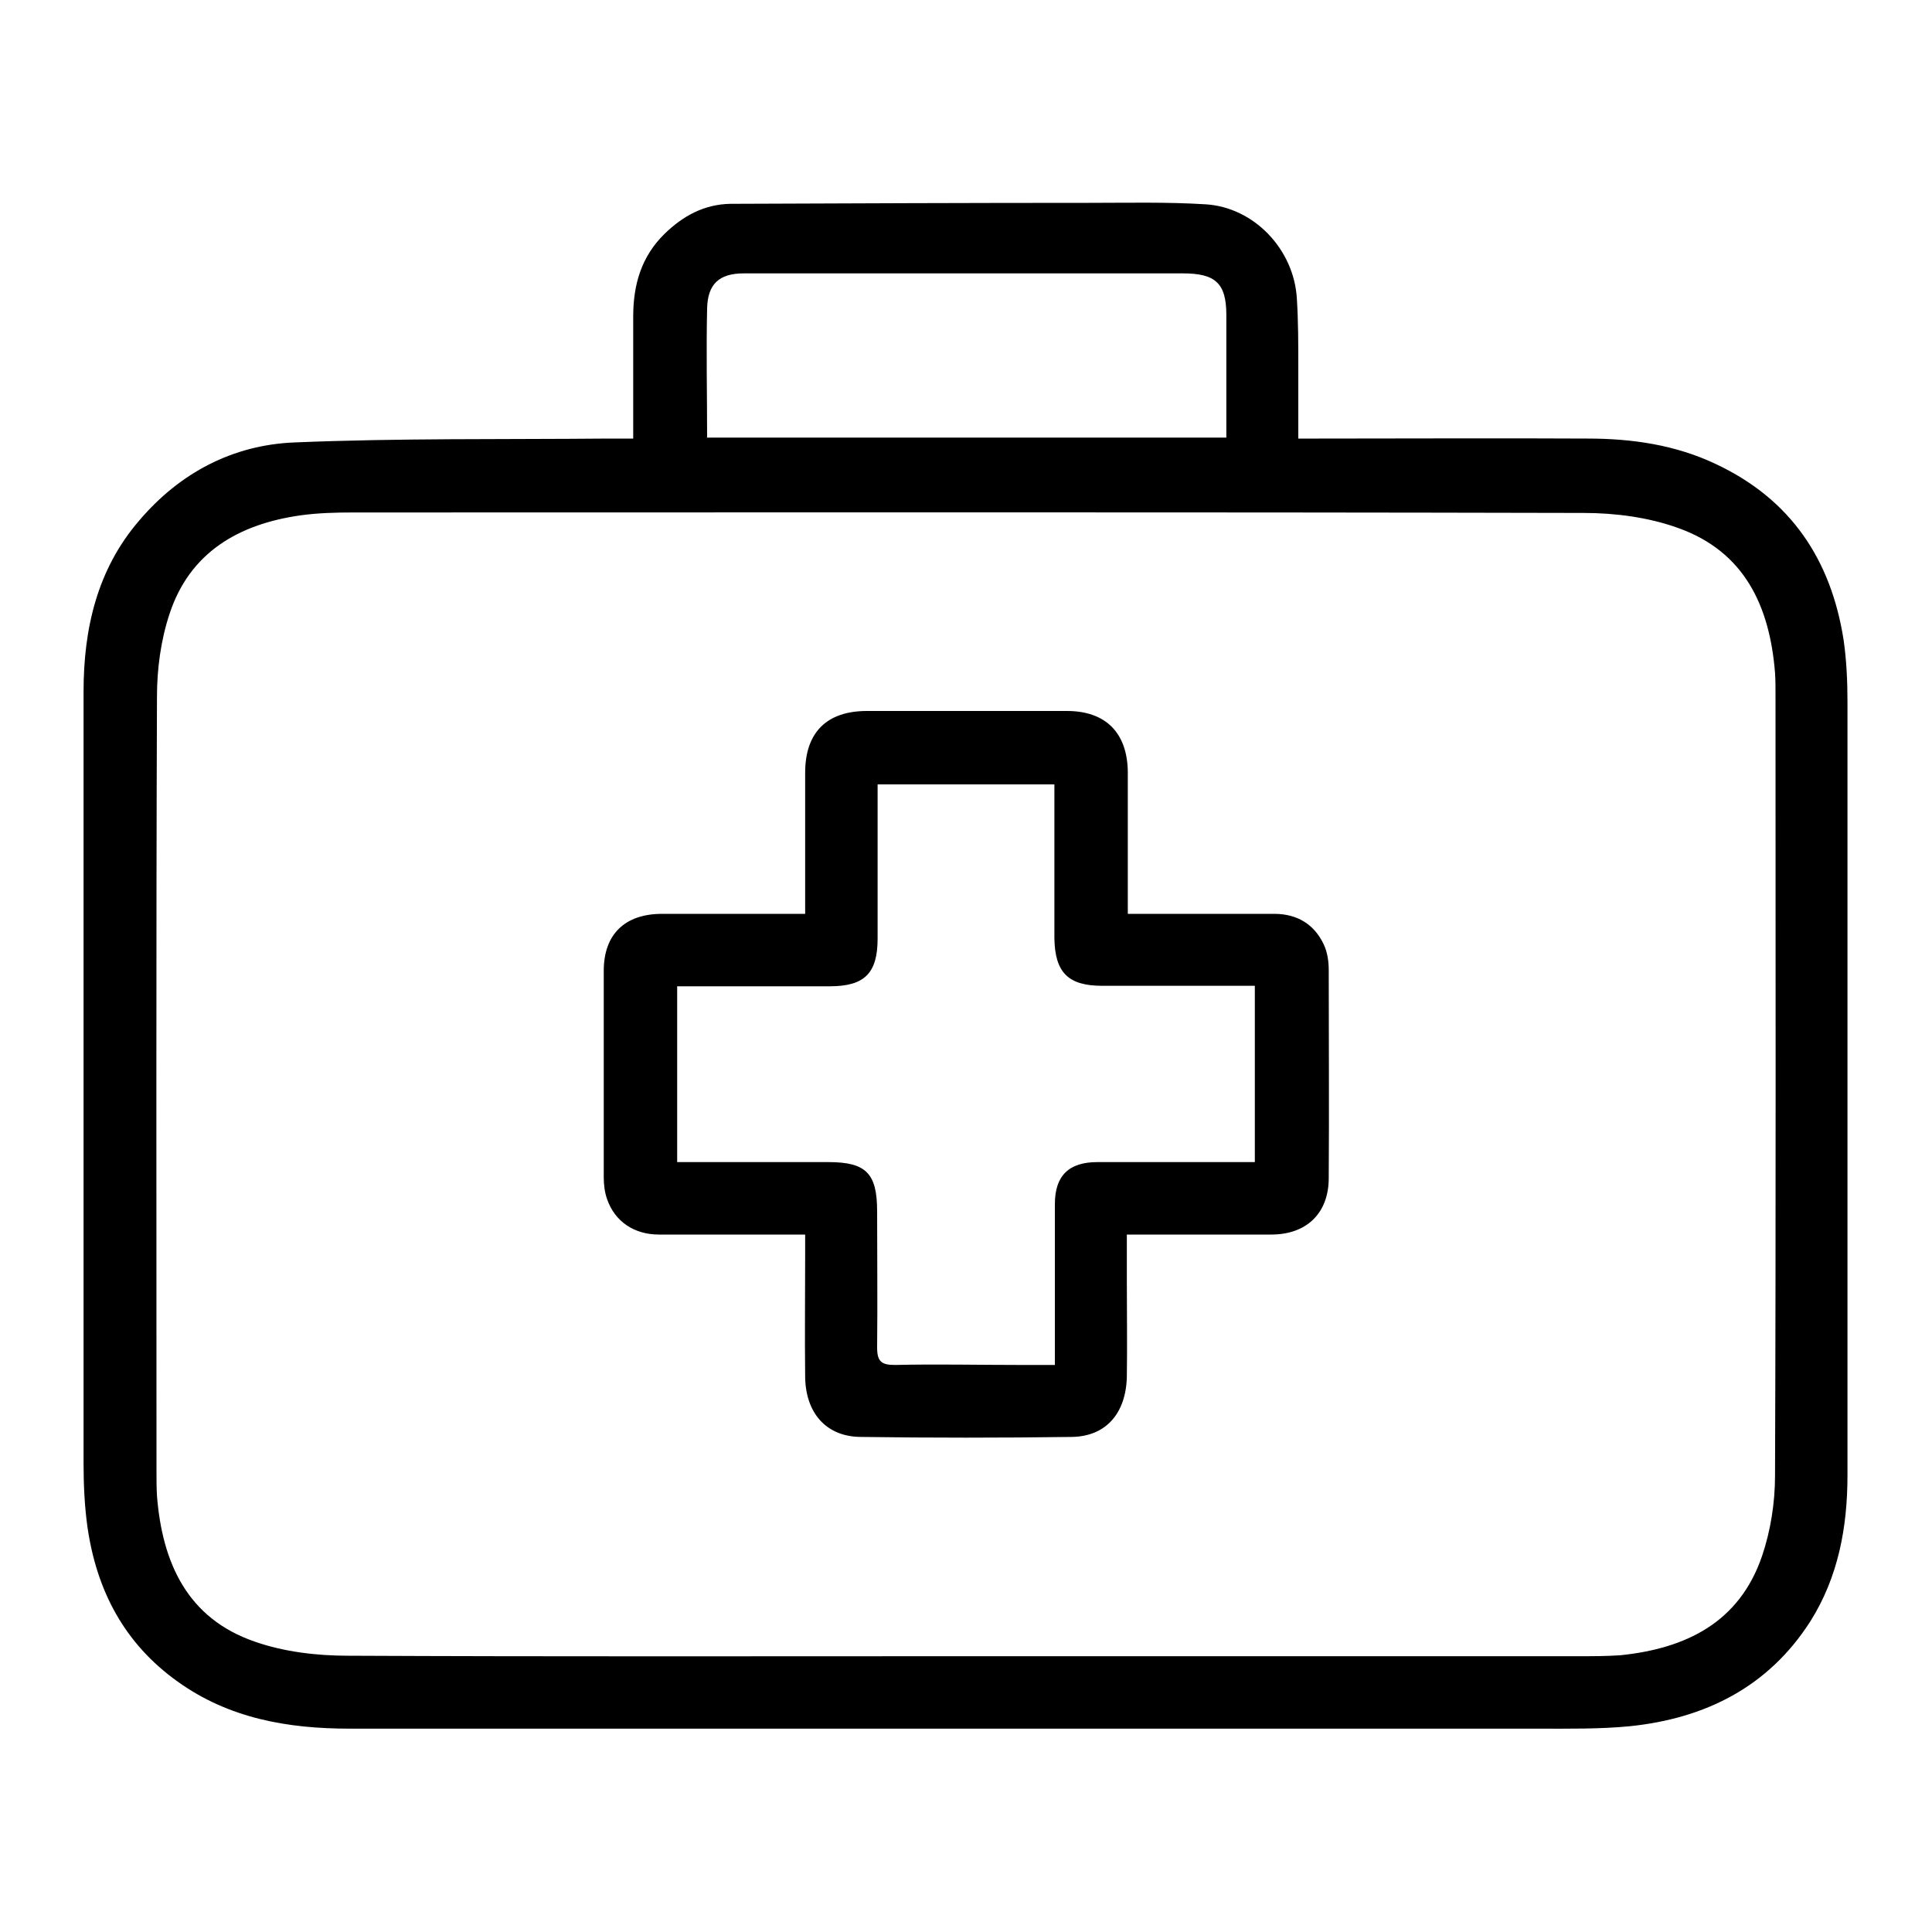
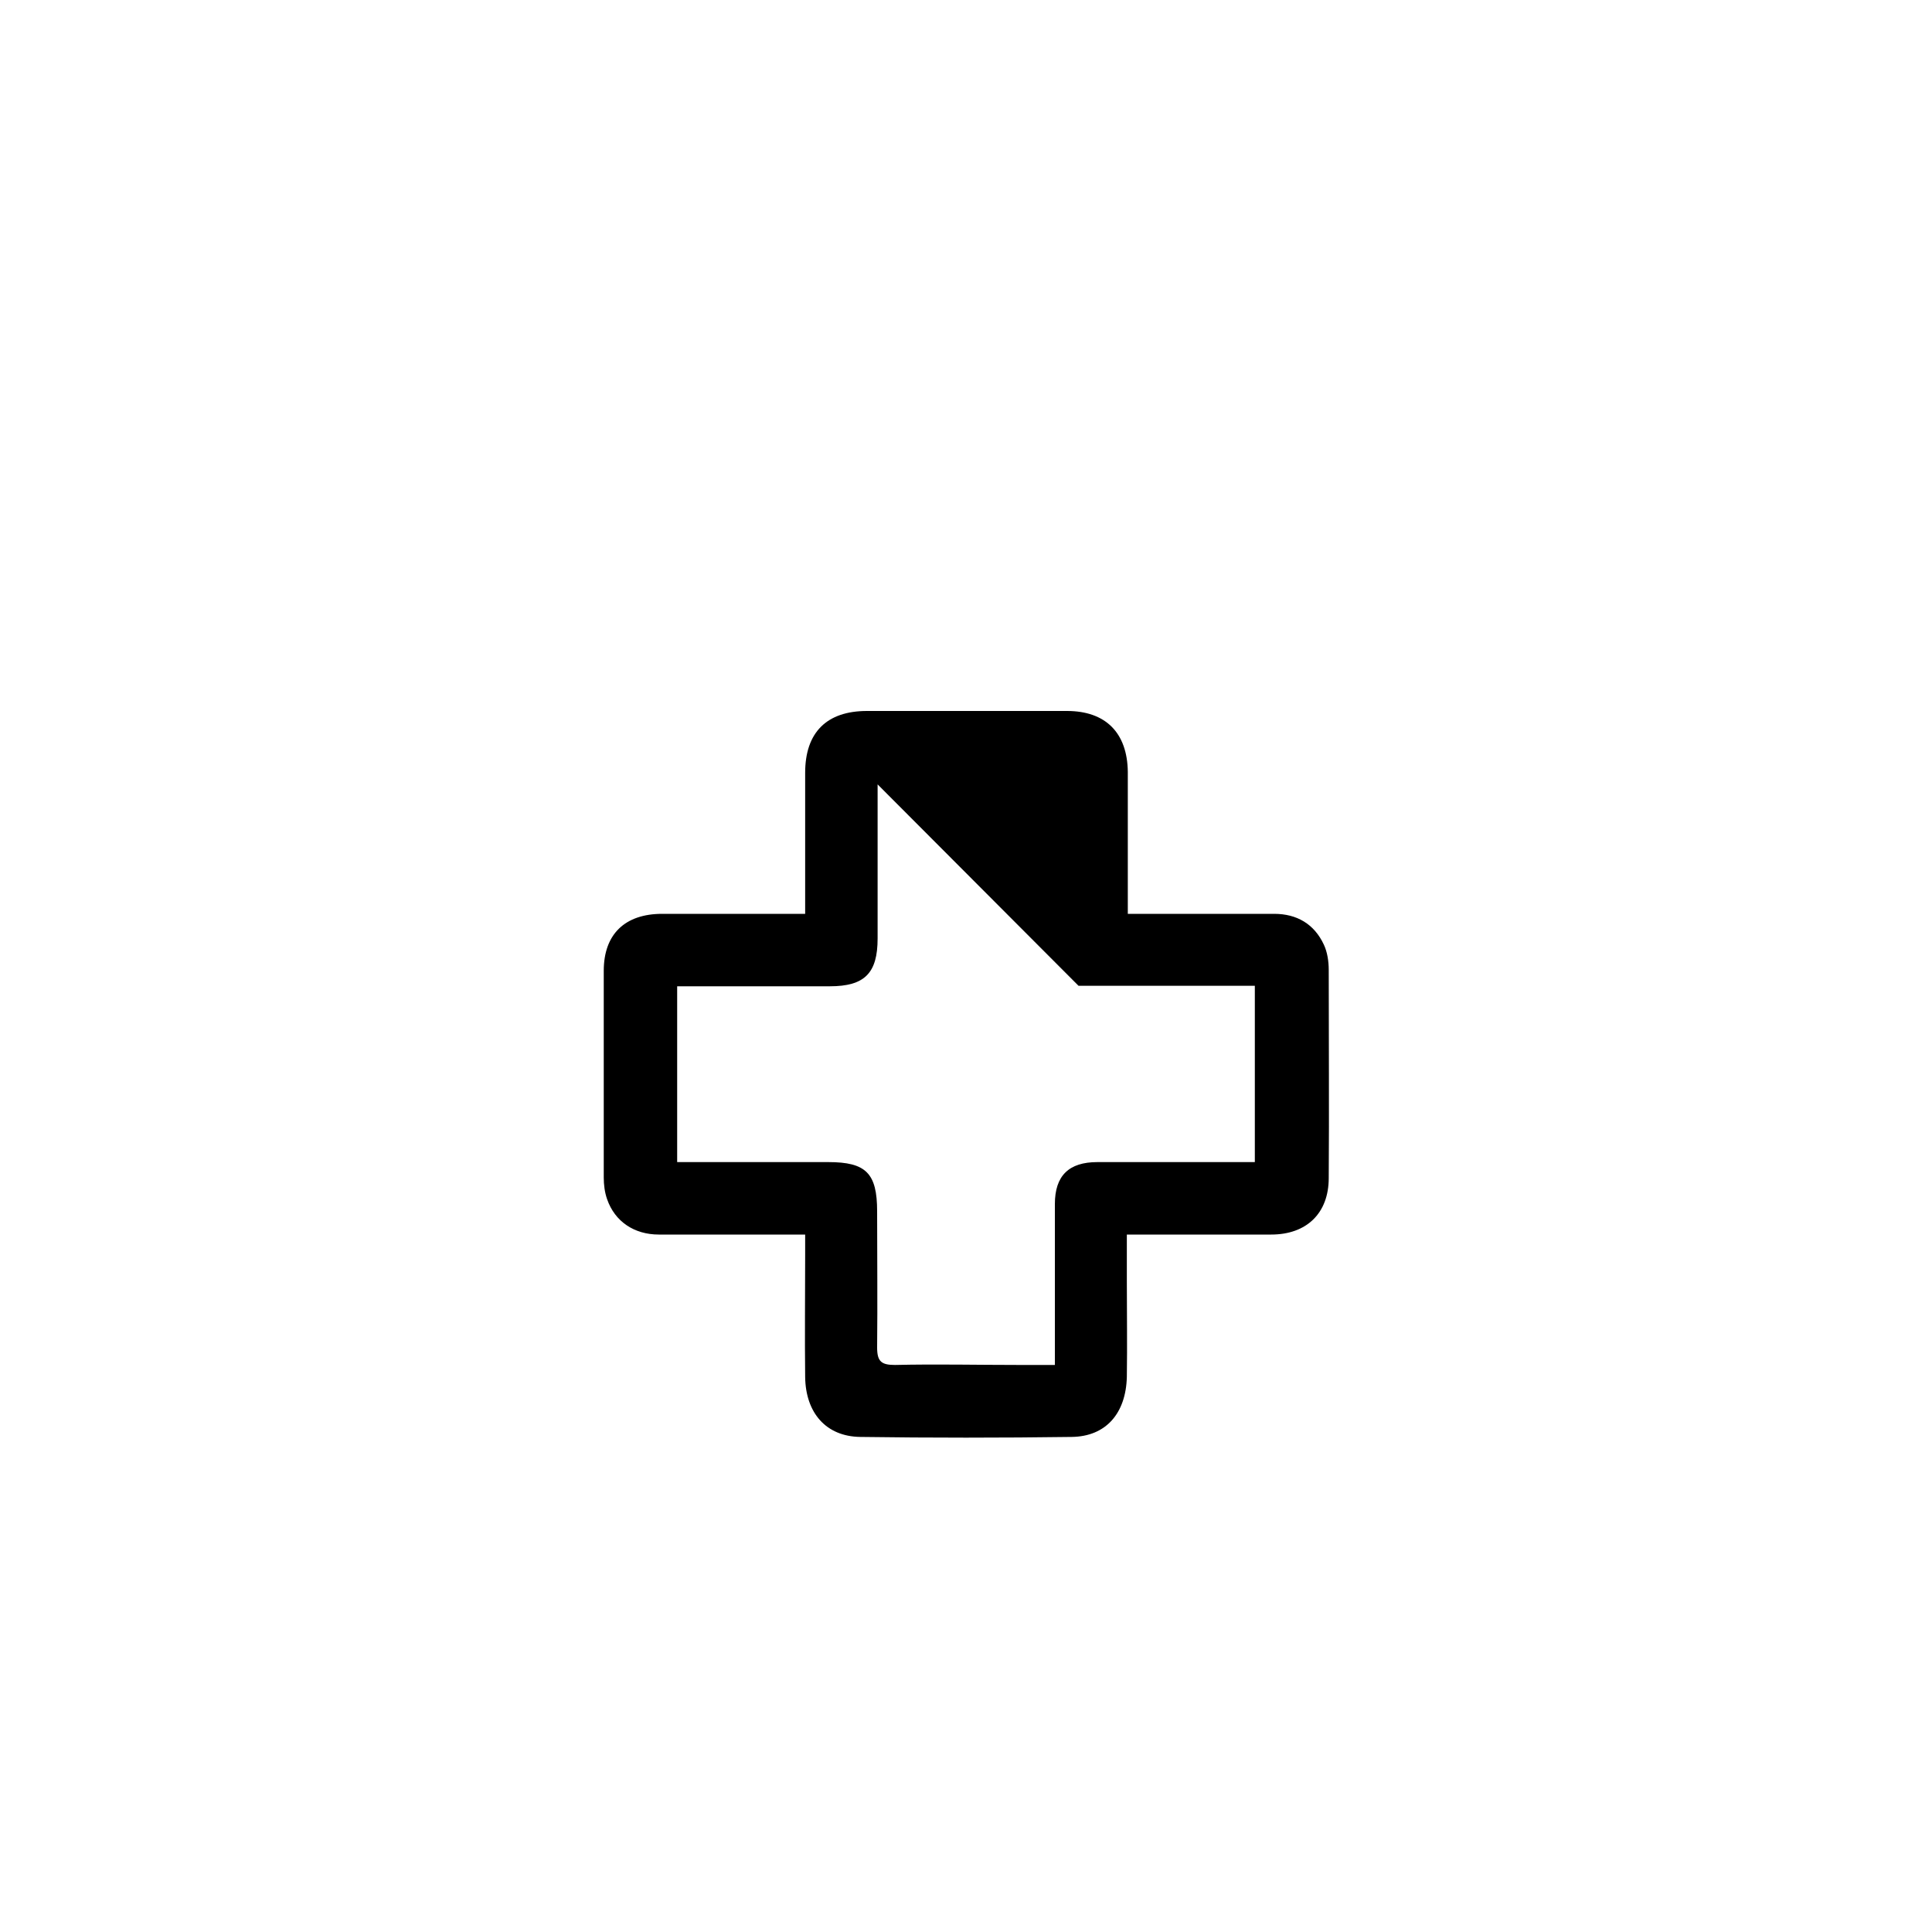
<svg xmlns="http://www.w3.org/2000/svg" id="Layer_1" data-name="Layer 1" version="1.1" viewBox="0 0 400 400">
  <defs>
    <style>
      .cls-1 {
        fill: #000;
        stroke-width: 0px;
      }
    </style>
  </defs>
  <g id="rZ5W60.tif">
    <g>
-       <path class="cls-1" d="M131.1,90.8c0-8.7,0-17,0-25.3,0-6.6,1.7-12.4,6.5-17.1,3.8-3.7,8.2-6.1,13.6-6.2,24.7-.1,49.5-.2,74.2-.2,8.1,0,16.2-.2,24.2.3,10,.6,18.3,9.3,18.9,19.5.3,4.7.3,9.5.3,14.2,0,4.7,0,9.5,0,14.8,1.6,0,3,0,4.3,0,18.5,0,37.1-.1,55.6,0,9.2,0,18.2,1.3,26.6,5.3,15.5,7.3,23.8,19.8,26.4,36.4.6,4.2.8,8.5.8,12.8,0,53.4,0,106.7,0,160.1,0,10.8-1.9,21.1-7.7,30.3-8.7,13.6-21.8,20.1-37.4,21.7-6.2.6-12.6.5-18.9.5-82,0-164.1,0-246.1,0-12.8,0-25-2.1-35.7-9.8-11-7.9-16.7-18.8-18.6-32-.6-4.3-.8-8.8-.8-13.1,0-53.3,0-106.5,0-159.8,0-13,2.8-25.3,11.5-35.4,8.4-9.9,19.4-15.7,32.2-16.2,21.6-.9,43.2-.6,64.9-.8,1.5,0,3.1,0,5.2,0ZM199.6,342.9c42.4,0,84.9,0,127.3,0,2.9,0,5.7,0,8.6-.2,13.6-1.4,24.6-6.8,29.3-20.5,1.8-5.3,2.7-11.1,2.7-16.7.2-54,.1-107.9.1-161.9,0-1.4,0-2.9-.1-4.3-1.1-13.8-6.3-25.1-20.1-30-6.1-2.2-13-3.1-19.5-3.1-84.9-.2-169.8-.1-254.7-.1-3.7,0-7.4.1-11,.6-12.7,1.8-22.9,7.6-27.1,20.4-1.8,5.4-2.6,11.4-2.6,17.1-.2,53.5-.1,107-.1,160.5,0,1.7,0,3.3.1,5,1.1,13.9,6.3,25.4,20.3,30.2,6,2.1,12.8,2.9,19.2,2.9,42.6.2,85.1.1,127.7.1ZM146.3,90.6h107.6c0-8.5,0-17,0-25.4,0-6.6-2.3-8.6-9-8.6-17.5,0-35,0-52.4,0-12.8,0-25.7,0-38.5,0-5.1,0-7.5,2.2-7.6,7.3-.2,8.8,0,17.6,0,26.6Z" />
-       <path class="cls-1" d="M233.4,189.2c10.4,0,20.4,0,30.4,0,4.7,0,8.3,2.1,10.3,6.4.7,1.5,1,3.4,1,5.2,0,14.4.1,28.8,0,43.1,0,7.3-4.6,11.7-11.9,11.7-8.7,0-17.4,0-26,0-1.2,0-2.3,0-3.9,0,0,3.4,0,6.5,0,9.5,0,6.7.1,13.3,0,20-.2,7.5-4.3,12.3-11.4,12.4-14.6.2-29.2.2-43.8,0-7.1-.1-11.3-5-11.4-12.4-.1-8.4,0-16.9,0-25.3,0-1.3,0-2.5,0-4.2-10.4,0-20.3,0-30.3,0-5.1,0-9.1-2.7-10.7-7.3-.5-1.4-.7-3-.7-4.5,0-14.3,0-28.5,0-42.8,0-7.6,4.4-11.8,12.1-11.8,8.4,0,16.9,0,25.3,0,1.3,0,2.6,0,4.3,0,0-1.6,0-2.9,0-4.2,0-8.3,0-16.6,0-25,0-8.4,4.5-12.8,12.8-12.8,13.8,0,27.6,0,41.4,0,8,0,12.5,4.5,12.6,12.6,0,9.6,0,19.2,0,29.4ZM181.7,162.4c0,1.6,0,2.8,0,4.1,0,9.3,0,18.5,0,27.8,0,7.2-2.7,9.9-9.9,9.9-9,0-18.1,0-27.1,0-1.5,0-3,0-4.5,0v36.4c10.6,0,20.9,0,31.3,0,7.8,0,10.1,2.3,10.1,10.2,0,9.4.1,18.8,0,28.2,0,2.9.9,3.6,3.7,3.6,8.6-.2,17.1,0,25.7,0,2.3,0,4.7,0,7.4,0,0-1.8,0-3.1,0-4.4,0-9.6,0-19.2,0-28.9,0-5.9,2.9-8.7,8.8-8.7,9.6,0,19.3,0,28.9,0,1.3,0,2.5,0,3.7,0v-36.5c-10.7,0-21.2,0-31.6,0-7.1,0-9.8-2.8-9.9-9.9,0-4.6,0-9.3,0-13.9,0-5.9,0-11.8,0-17.9h-36.5Z" />
+       <path class="cls-1" d="M233.4,189.2c10.4,0,20.4,0,30.4,0,4.7,0,8.3,2.1,10.3,6.4.7,1.5,1,3.4,1,5.2,0,14.4.1,28.8,0,43.1,0,7.3-4.6,11.7-11.9,11.7-8.7,0-17.4,0-26,0-1.2,0-2.3,0-3.9,0,0,3.4,0,6.5,0,9.5,0,6.7.1,13.3,0,20-.2,7.5-4.3,12.3-11.4,12.4-14.6.2-29.2.2-43.8,0-7.1-.1-11.3-5-11.4-12.4-.1-8.4,0-16.9,0-25.3,0-1.3,0-2.5,0-4.2-10.4,0-20.3,0-30.3,0-5.1,0-9.1-2.7-10.7-7.3-.5-1.4-.7-3-.7-4.5,0-14.3,0-28.5,0-42.8,0-7.6,4.4-11.8,12.1-11.8,8.4,0,16.9,0,25.3,0,1.3,0,2.6,0,4.3,0,0-1.6,0-2.9,0-4.2,0-8.3,0-16.6,0-25,0-8.4,4.5-12.8,12.8-12.8,13.8,0,27.6,0,41.4,0,8,0,12.5,4.5,12.6,12.6,0,9.6,0,19.2,0,29.4ZM181.7,162.4c0,1.6,0,2.8,0,4.1,0,9.3,0,18.5,0,27.8,0,7.2-2.7,9.9-9.9,9.9-9,0-18.1,0-27.1,0-1.5,0-3,0-4.5,0v36.4c10.6,0,20.9,0,31.3,0,7.8,0,10.1,2.3,10.1,10.2,0,9.4.1,18.8,0,28.2,0,2.9.9,3.6,3.7,3.6,8.6-.2,17.1,0,25.7,0,2.3,0,4.7,0,7.4,0,0-1.8,0-3.1,0-4.4,0-9.6,0-19.2,0-28.9,0-5.9,2.9-8.7,8.8-8.7,9.6,0,19.3,0,28.9,0,1.3,0,2.5,0,3.7,0v-36.5h-36.5Z" />
    </g>
  </g>
</svg>